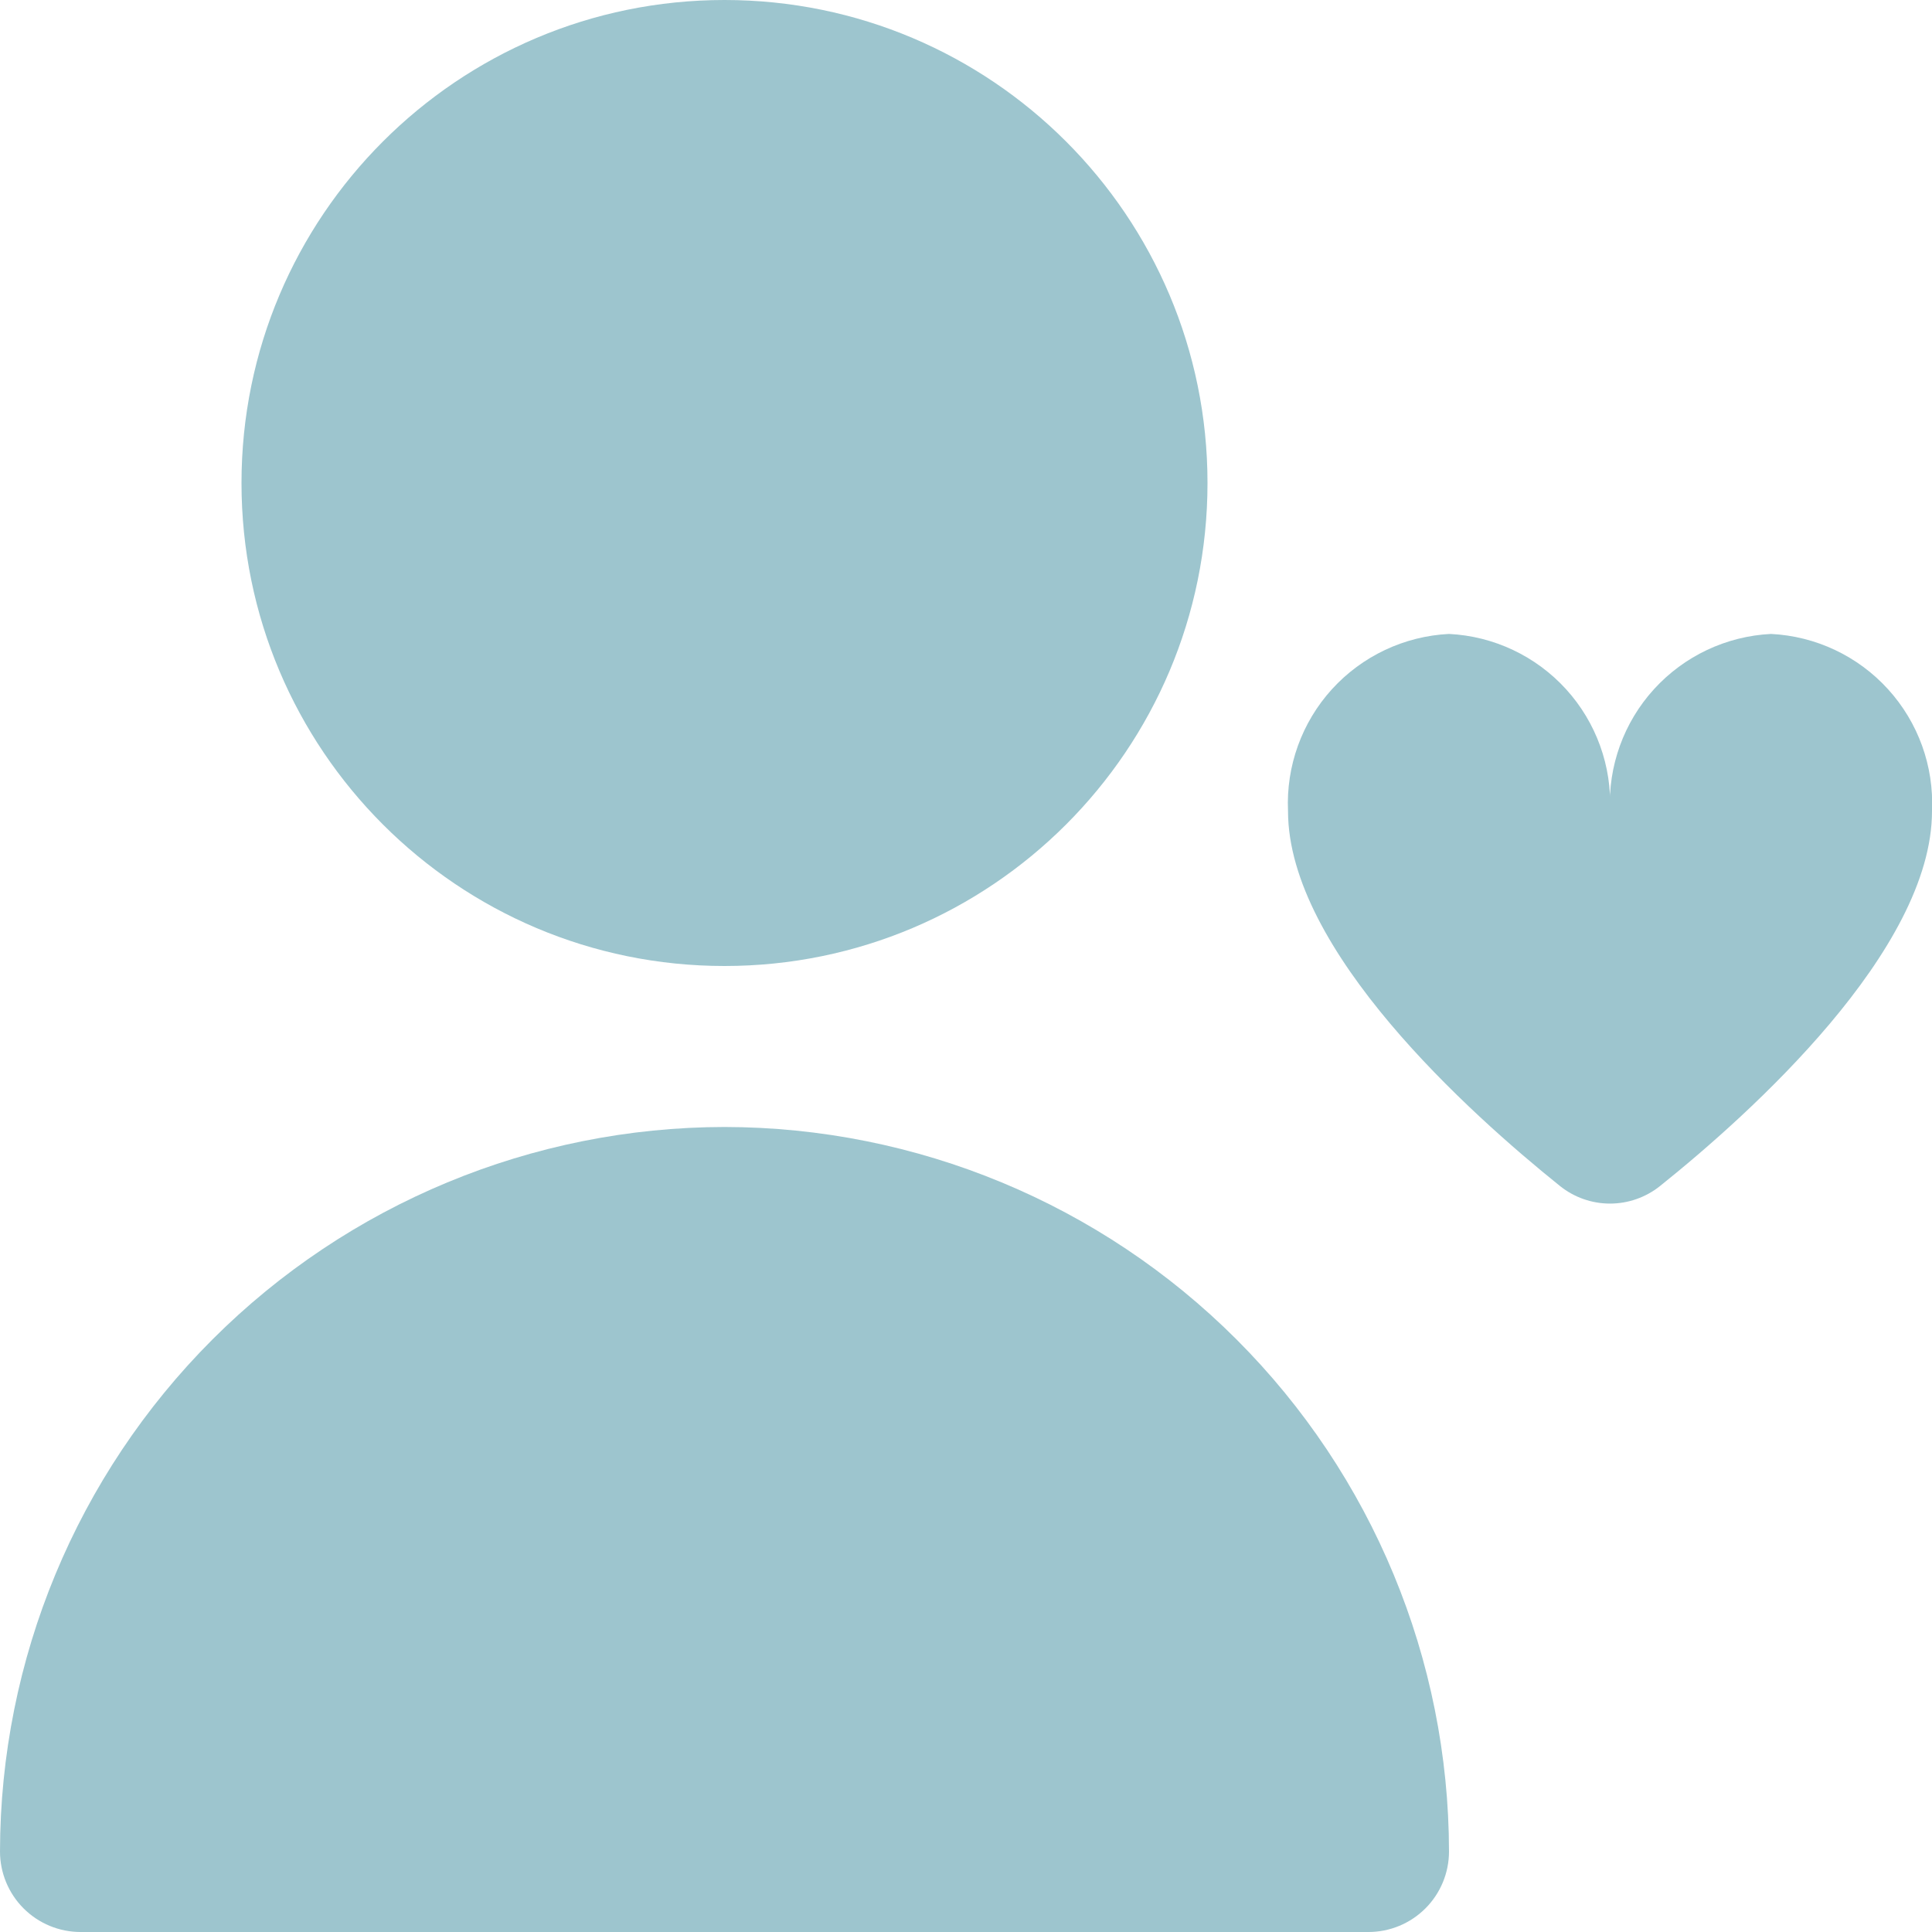
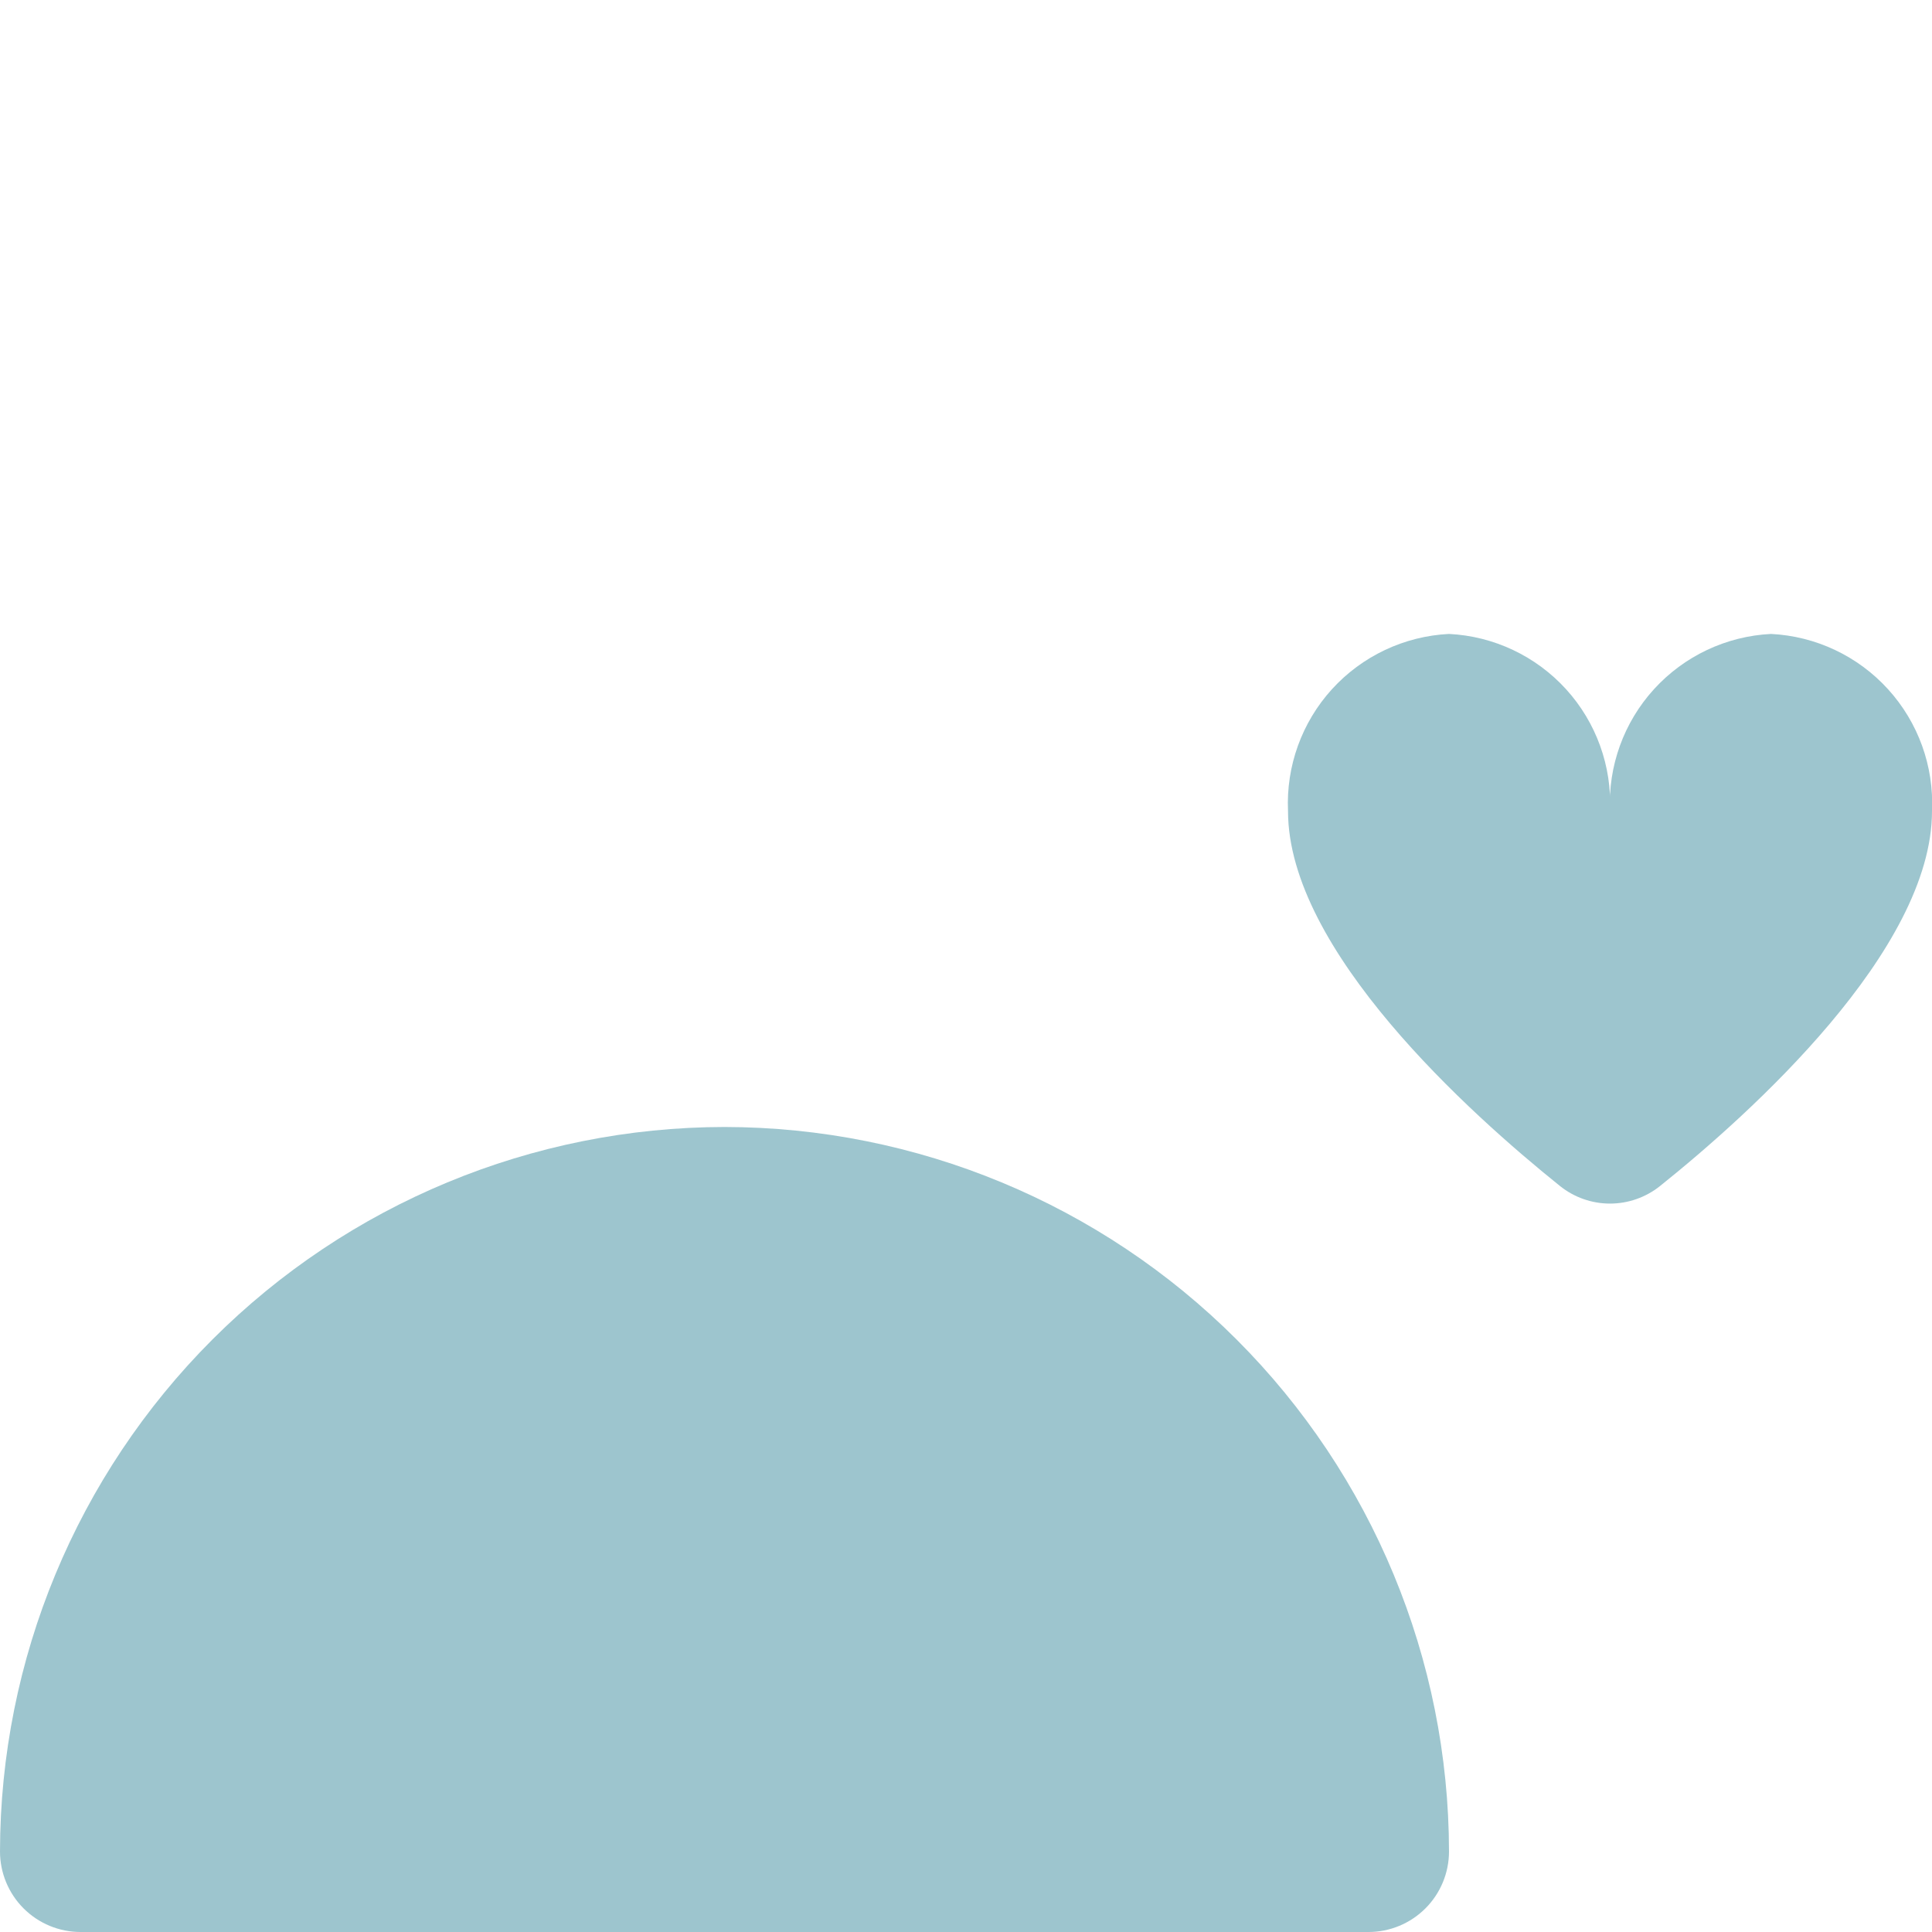
<svg xmlns="http://www.w3.org/2000/svg" width="40" height="40" viewBox="0 0 40 40" fill="none">
  <g clip-path="url(#clip0_2353_54128)">
-     <path d="M15 20C20.523 20 25 15.523 25 10C25 4.477 20.523 0 15 0C9.477 0 5 4.477 5 10C5 15.523 9.477 20 15 20Z" fill="#9DC5CE" />
    <path d="M15 23.333C11.023 23.338 7.211 24.92 4.399 27.732C1.587 30.544 0.005 34.356 0 38.333C0 38.775 0.176 39.199 0.488 39.511C0.801 39.824 1.225 40 1.667 40H28.333C28.775 40 29.199 39.824 29.512 39.511C29.824 39.199 30 38.775 30 38.333C29.995 34.356 28.413 30.544 25.601 27.732C22.789 24.92 18.977 23.338 15 23.333Z" fill="#9DC5CE" />
    <path d="M36.667 13.125C35.739 13.171 34.868 13.583 34.243 14.27C33.618 14.957 33.291 15.864 33.333 16.792C33.376 15.864 33.048 14.957 32.424 14.27C31.799 13.583 30.928 13.171 30 13.125C29.073 13.171 28.201 13.583 27.576 14.27C26.952 14.957 26.625 15.864 26.667 16.792C26.667 19.675 30.427 23.053 32.3 24.557C32.593 24.791 32.958 24.919 33.333 24.919C33.709 24.919 34.073 24.791 34.367 24.557C36.24 23.057 40 19.675 40 16.792C40.042 15.864 39.715 14.957 39.09 14.27C38.466 13.583 37.594 13.171 36.667 13.125Z" fill="#9DC5CE" />
  </g>
  <defs>
    <clipPath id="clip0_2353_54128">
      <rect width="40" height="40" fill="white" />
    </clipPath>
  </defs>
</svg>